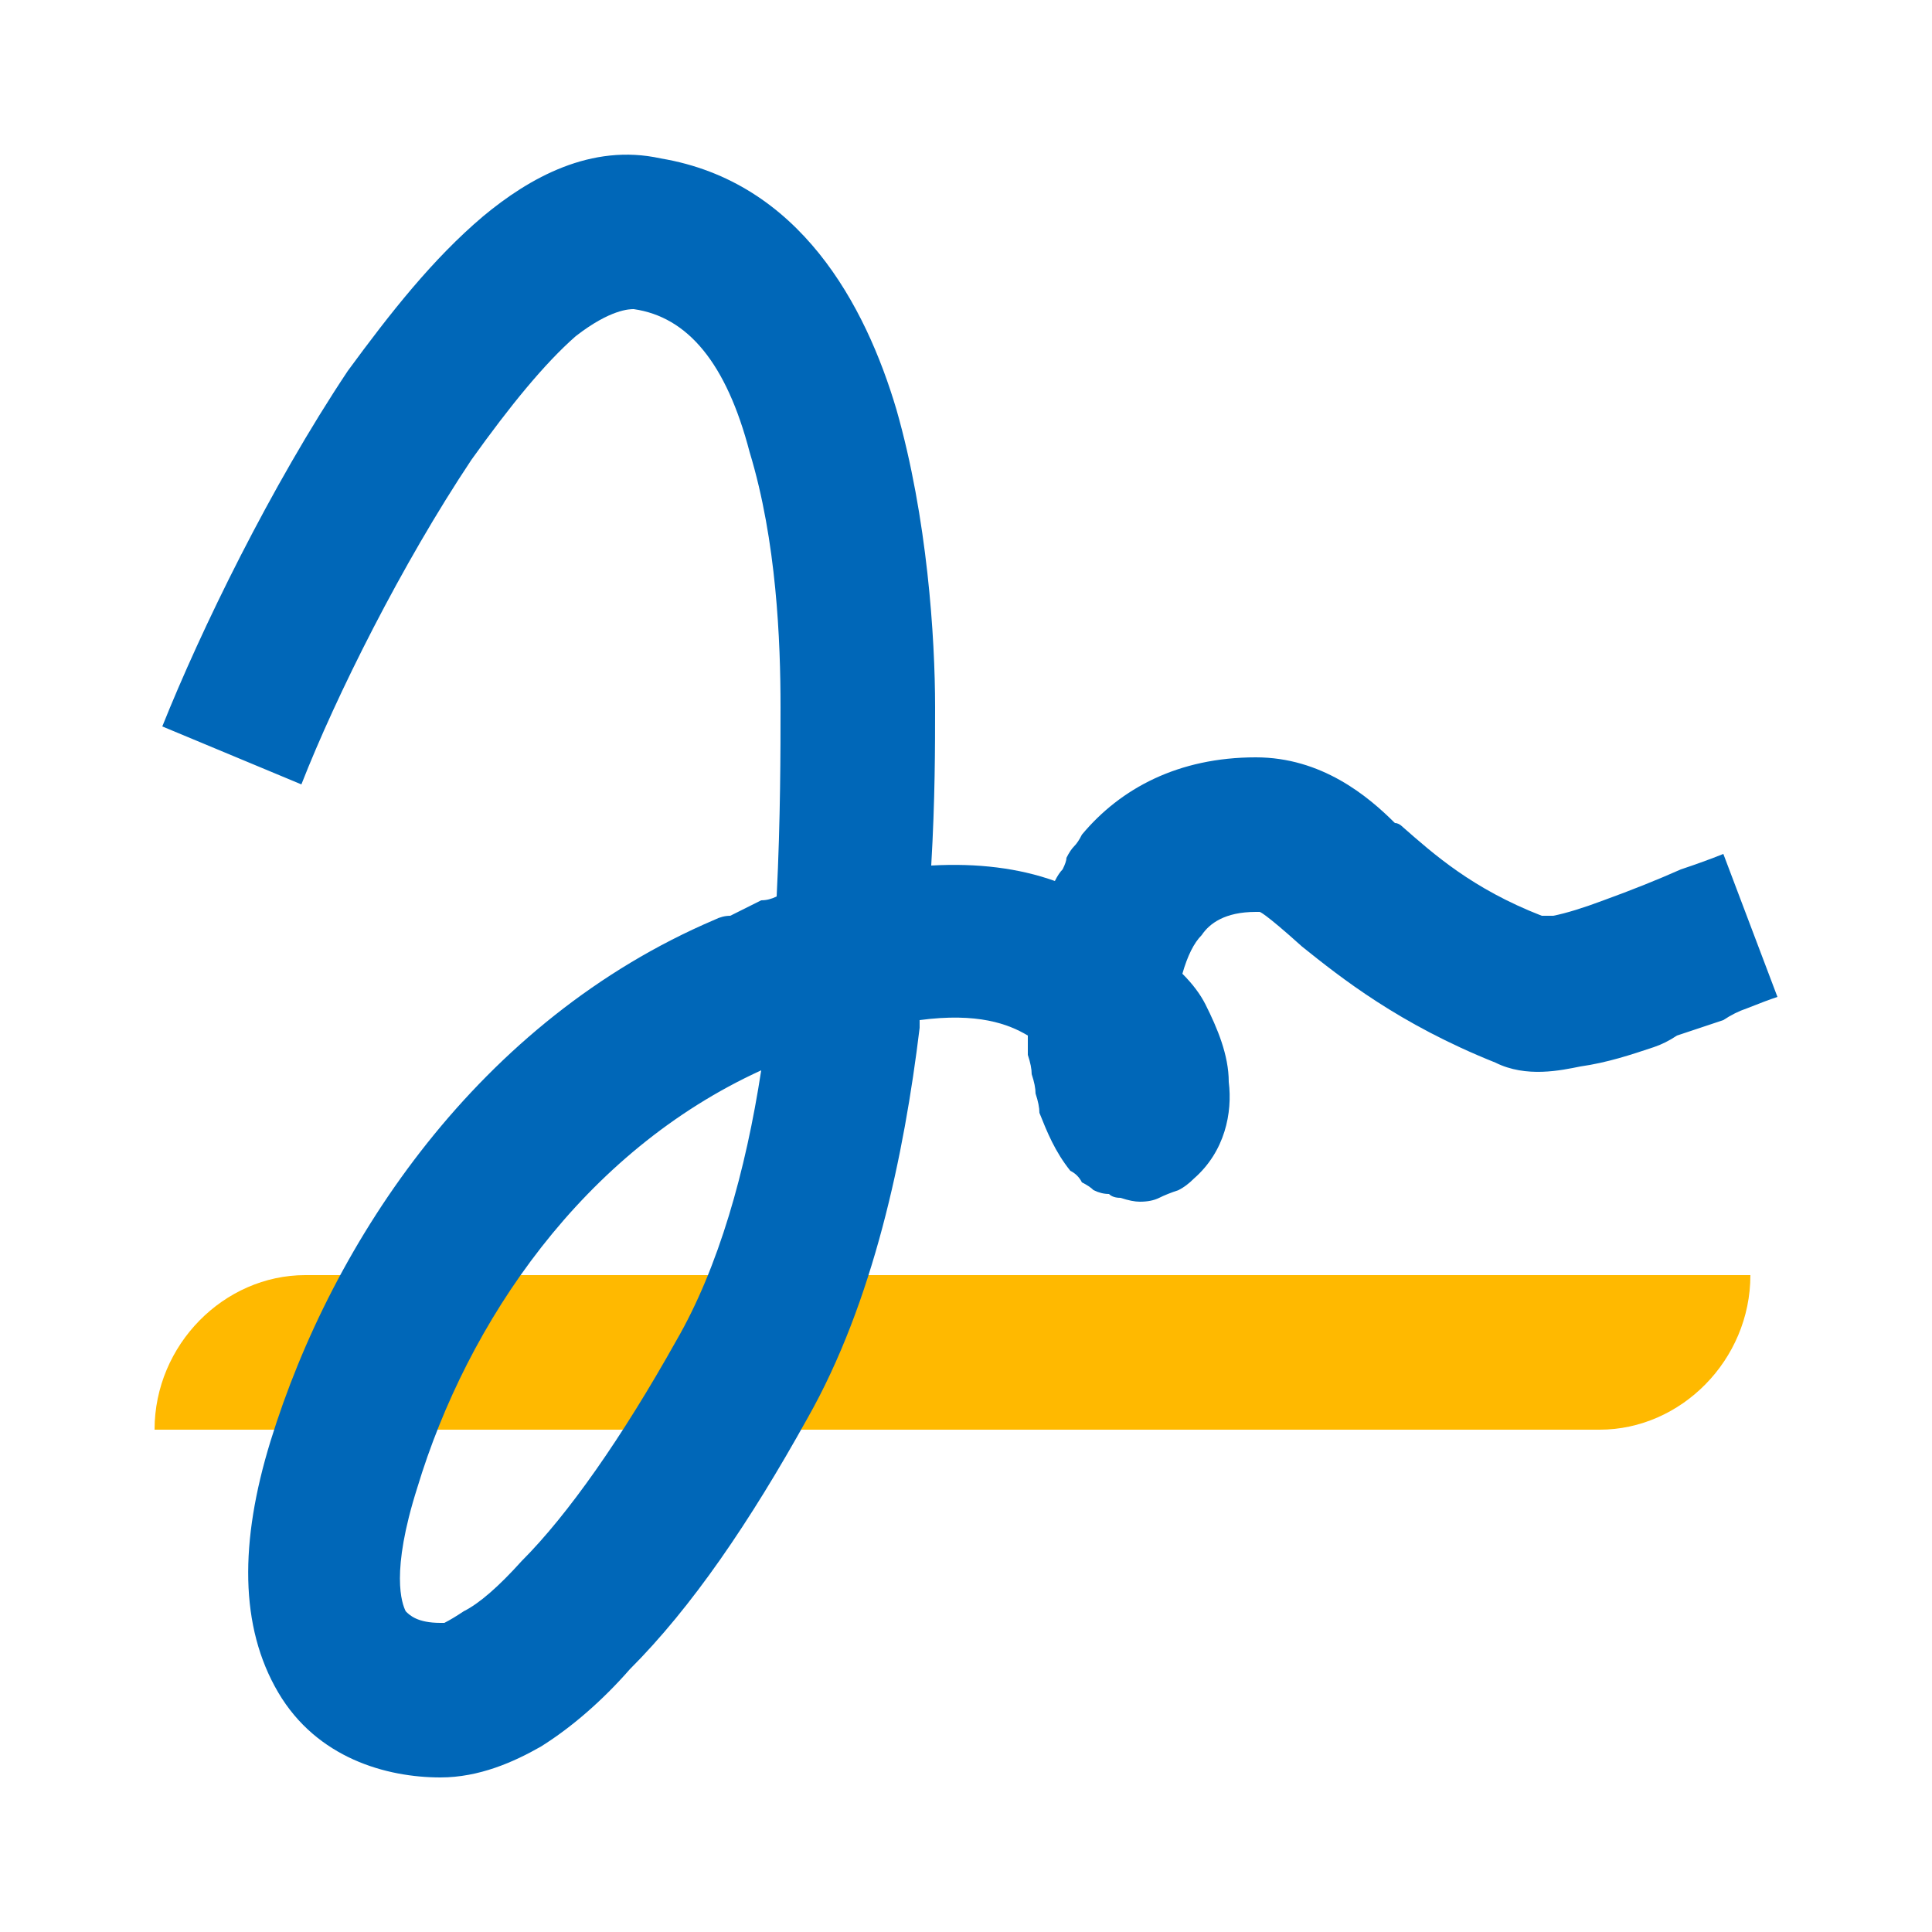
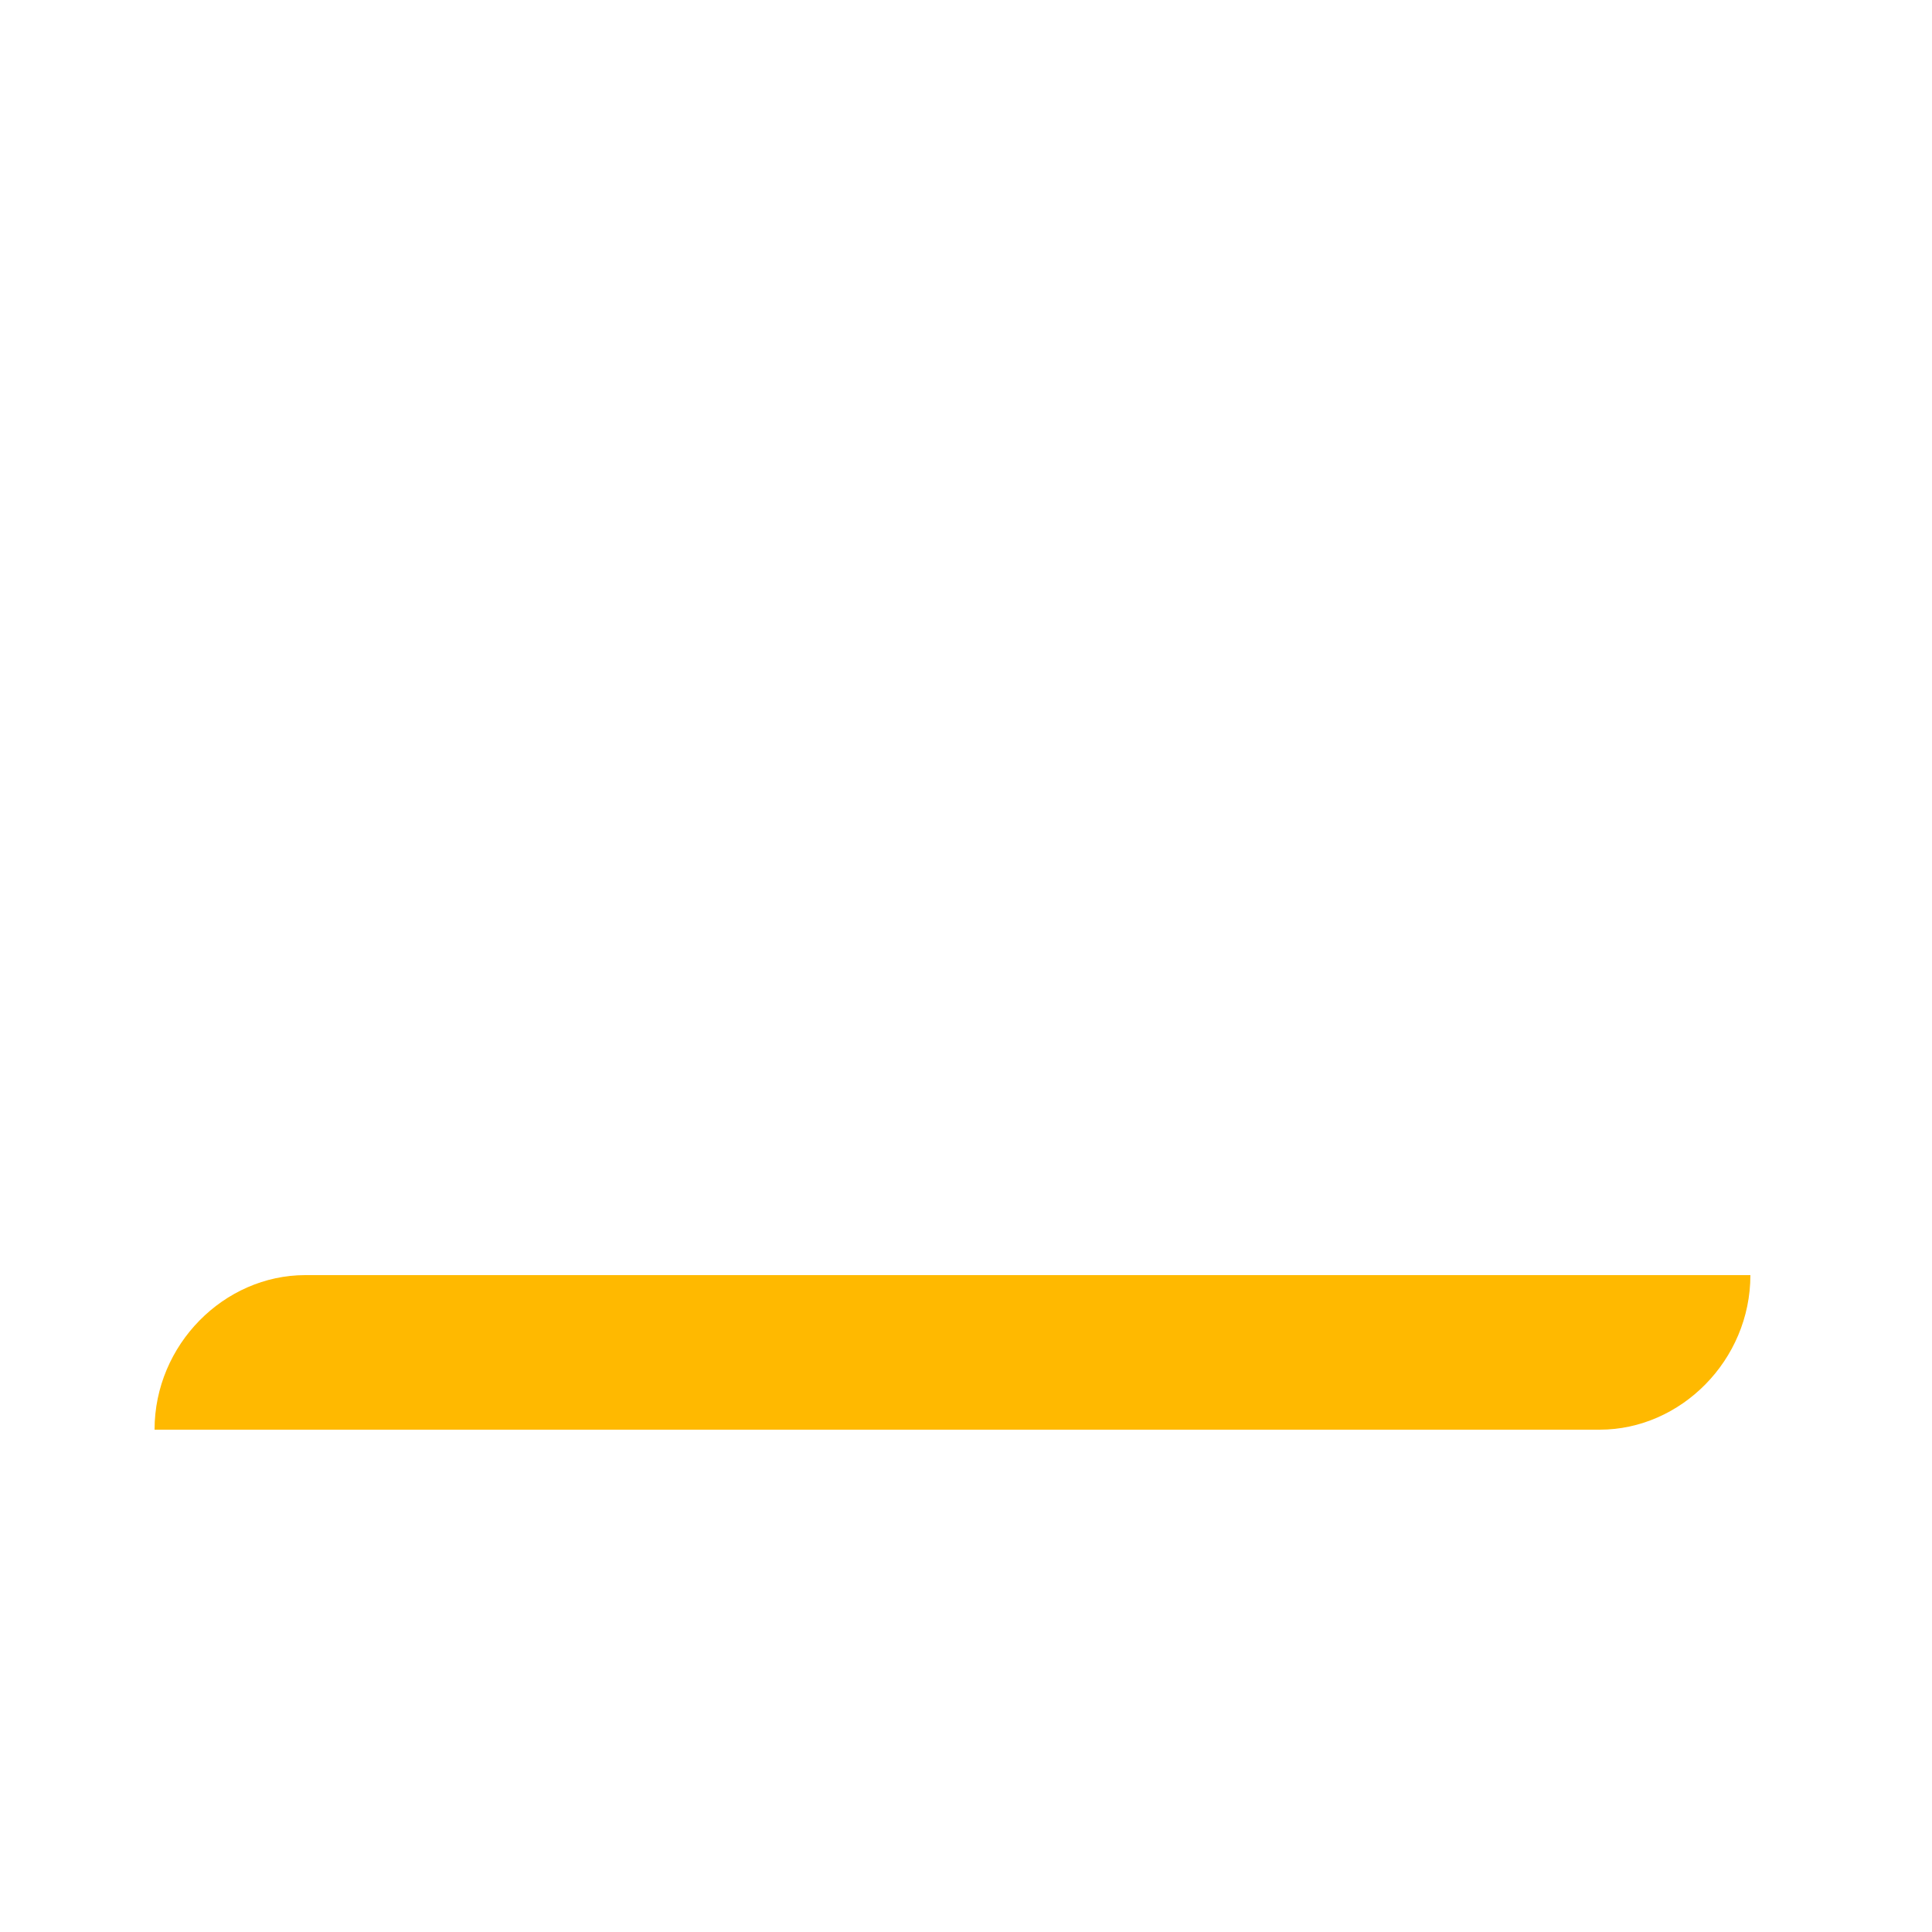
<svg xmlns="http://www.w3.org/2000/svg" version="1.2" viewBox="0 0 50 50" width="50" height="50">
  <style>.a{fill:#ffb900}.b{fill:#0067b8}</style>
  <path class="a" d="m4 37c0-2.2 1.8-4 3.9-4h37.4c0 2.2-1.8 4-3.9 4z" />
-   <path fill-rule="evenodd" class="b" d="m12.2 11.9c-1.8 2.7-3.5 6.1-4.4 8.4l-3.6-1.5c1-2.5 2.8-6.2 4.8-9.2 1.1-1.5 2.2-2.9 3.5-4 1.2-1 2.8-1.9 4.6-1.5 3.6 0.6 5.3 3.8 6.1 6.5 0.8 2.8 1 5.9 1 7.7 0 1 0 2.4-0.1 4.1q1.8-0.1 3.2 0.4 0.1-0.2 0.2-0.3 0.1-0.2 0.1-0.3 0.1-0.2 0.2-0.3 0.1-0.1 0.2-0.3c1-1.2 2.5-2 4.5-2 1.7 0 2.9 1 3.6 1.7q0.1 0 0.2 0.1c0.8 0.7 1.8 1.6 3.6 2.3q0.1 0 0.3 0 0.5-0.1 1.3-0.4 1.1-0.4 2-0.8 0.6-0.2 1.1-0.4l1.4 3.7q-0.3 0.1-0.8 0.3-0.3 0.1-0.6 0.3-0.3 0.1-0.6 0.2-0.3 0.1-0.6 0.2-0.3 0.2-0.6 0.3c-0.6 0.2-1.2 0.4-1.9 0.5-0.5 0.1-1.4 0.3-2.2-0.1-2.5-1-4-2.2-5-3-1-0.9-1.1-0.9-1.1-0.9h-0.1c-0.8 0-1.2 0.3-1.4 0.6q-0.3 0.3-0.5 1 0.4 0.4 0.6 0.8c0.3 0.6 0.6 1.3 0.6 2 0.1 0.8-0.1 1.8-0.9 2.5q-0.2 0.2-0.4 0.3-0.3 0.1-0.5 0.2-0.2 0.1-0.5 0.1-0.2 0-0.5-0.1-0.2 0-0.3-0.1-0.2 0-0.4-0.1-0.1-0.1-0.3-0.2-0.1-0.2-0.3-0.3c-0.4-0.5-0.6-1-0.8-1.5q0-0.2-0.1-0.5 0-0.2-0.1-0.5 0-0.2-0.1-0.5 0-0.2 0-0.5c-0.5-0.3-1.3-0.6-2.8-0.4v0.2c-0.4 3.3-1.2 7.1-2.9 10.1-1.5 2.7-3 4.9-4.6 6.5-0.7 0.8-1.5 1.5-2.3 2-0.7 0.4-1.6 0.8-2.6 0.8-1.4 0-3.2-0.5-4.2-2.2-1-1.7-1-3.9-0.2-6.5 1.6-5.2 5.4-10.9 11.5-13.5q0.2-0.1 0.4-0.1 0.2-0.1 0.4-0.2 0.2-0.1 0.4-0.2 0.2 0 0.4-0.1c0.1-2 0.1-3.8 0.1-4.9 0-1.7-0.1-4.3-0.8-6.6-0.6-2.3-1.6-3.5-3-3.7-0.1 0-0.6 0-1.5 0.7-0.8 0.7-1.7 1.8-2.7 3.2zm7.5 15.8c-4.6 2.1-7.6 6.5-8.9 10.8-0.7 2.2-0.4 3-0.3 3.2 0.1 0.1 0.3 0.3 0.9 0.3q0 0 0.1 0 0.2-0.1 0.5-0.3 0.6-0.3 1.5-1.3c1.2-1.2 2.6-3.2 4-5.7 1.1-1.9 1.8-4.4 2.2-7z" />
</svg>